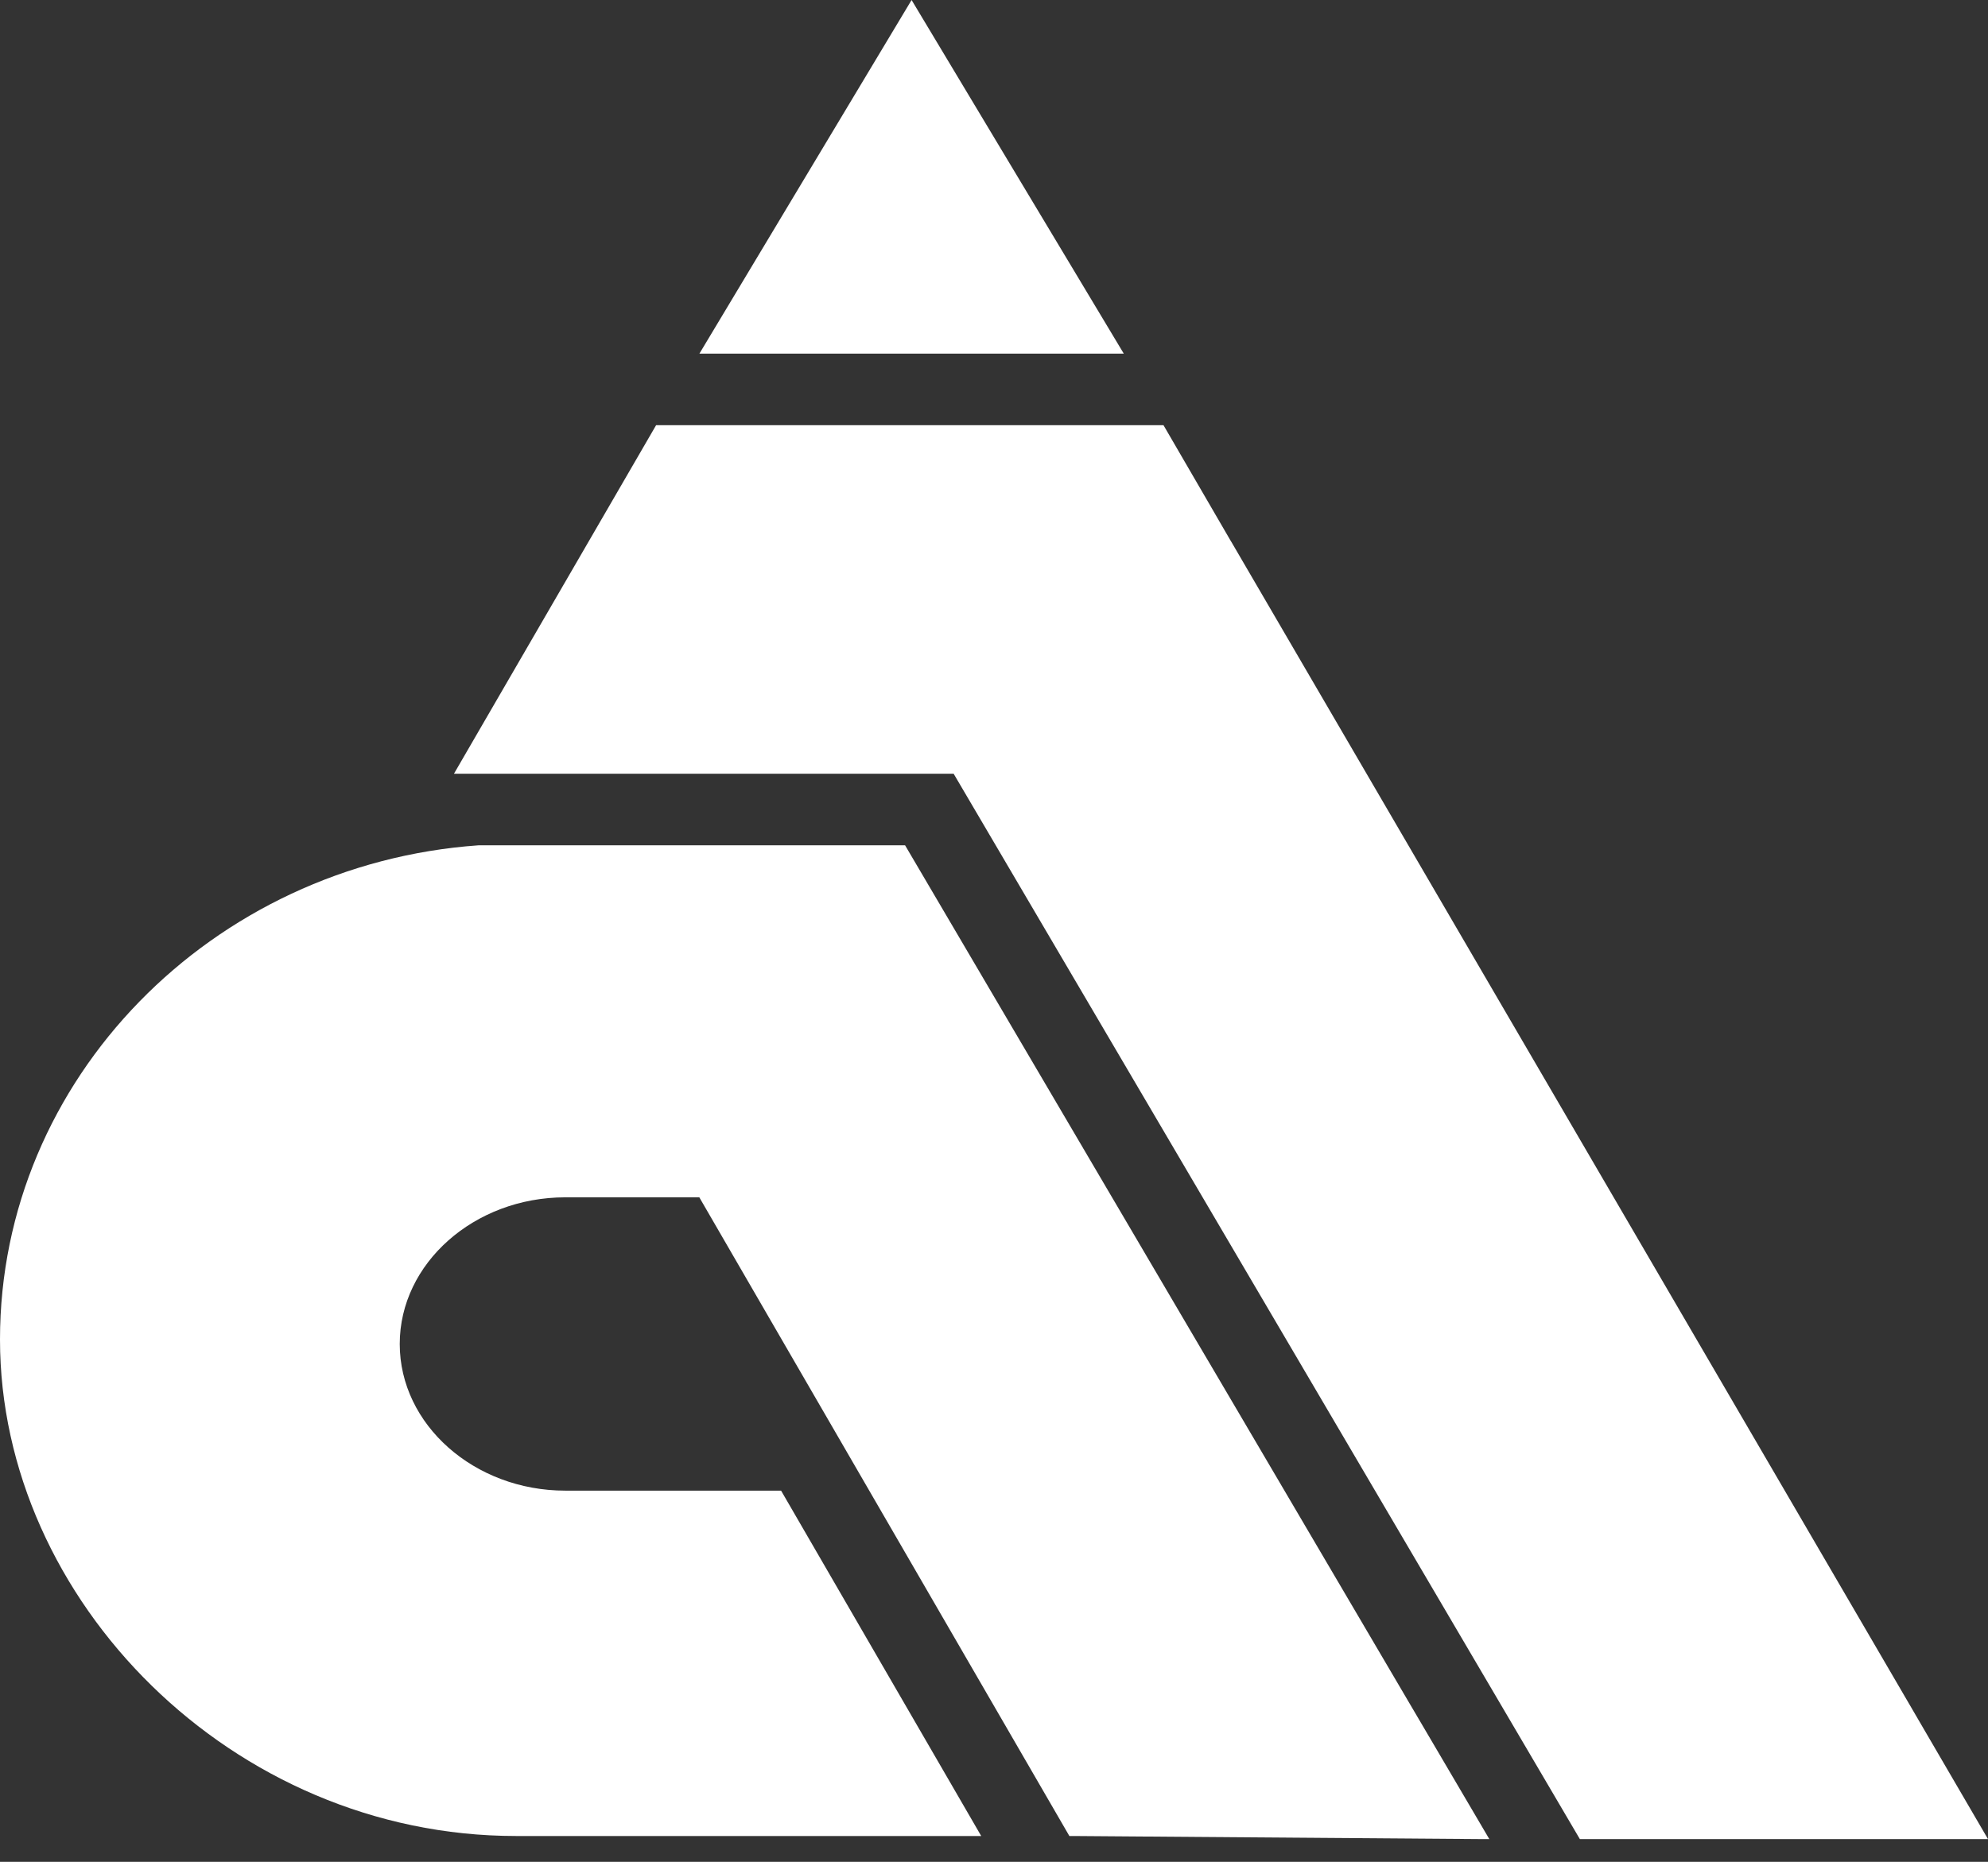
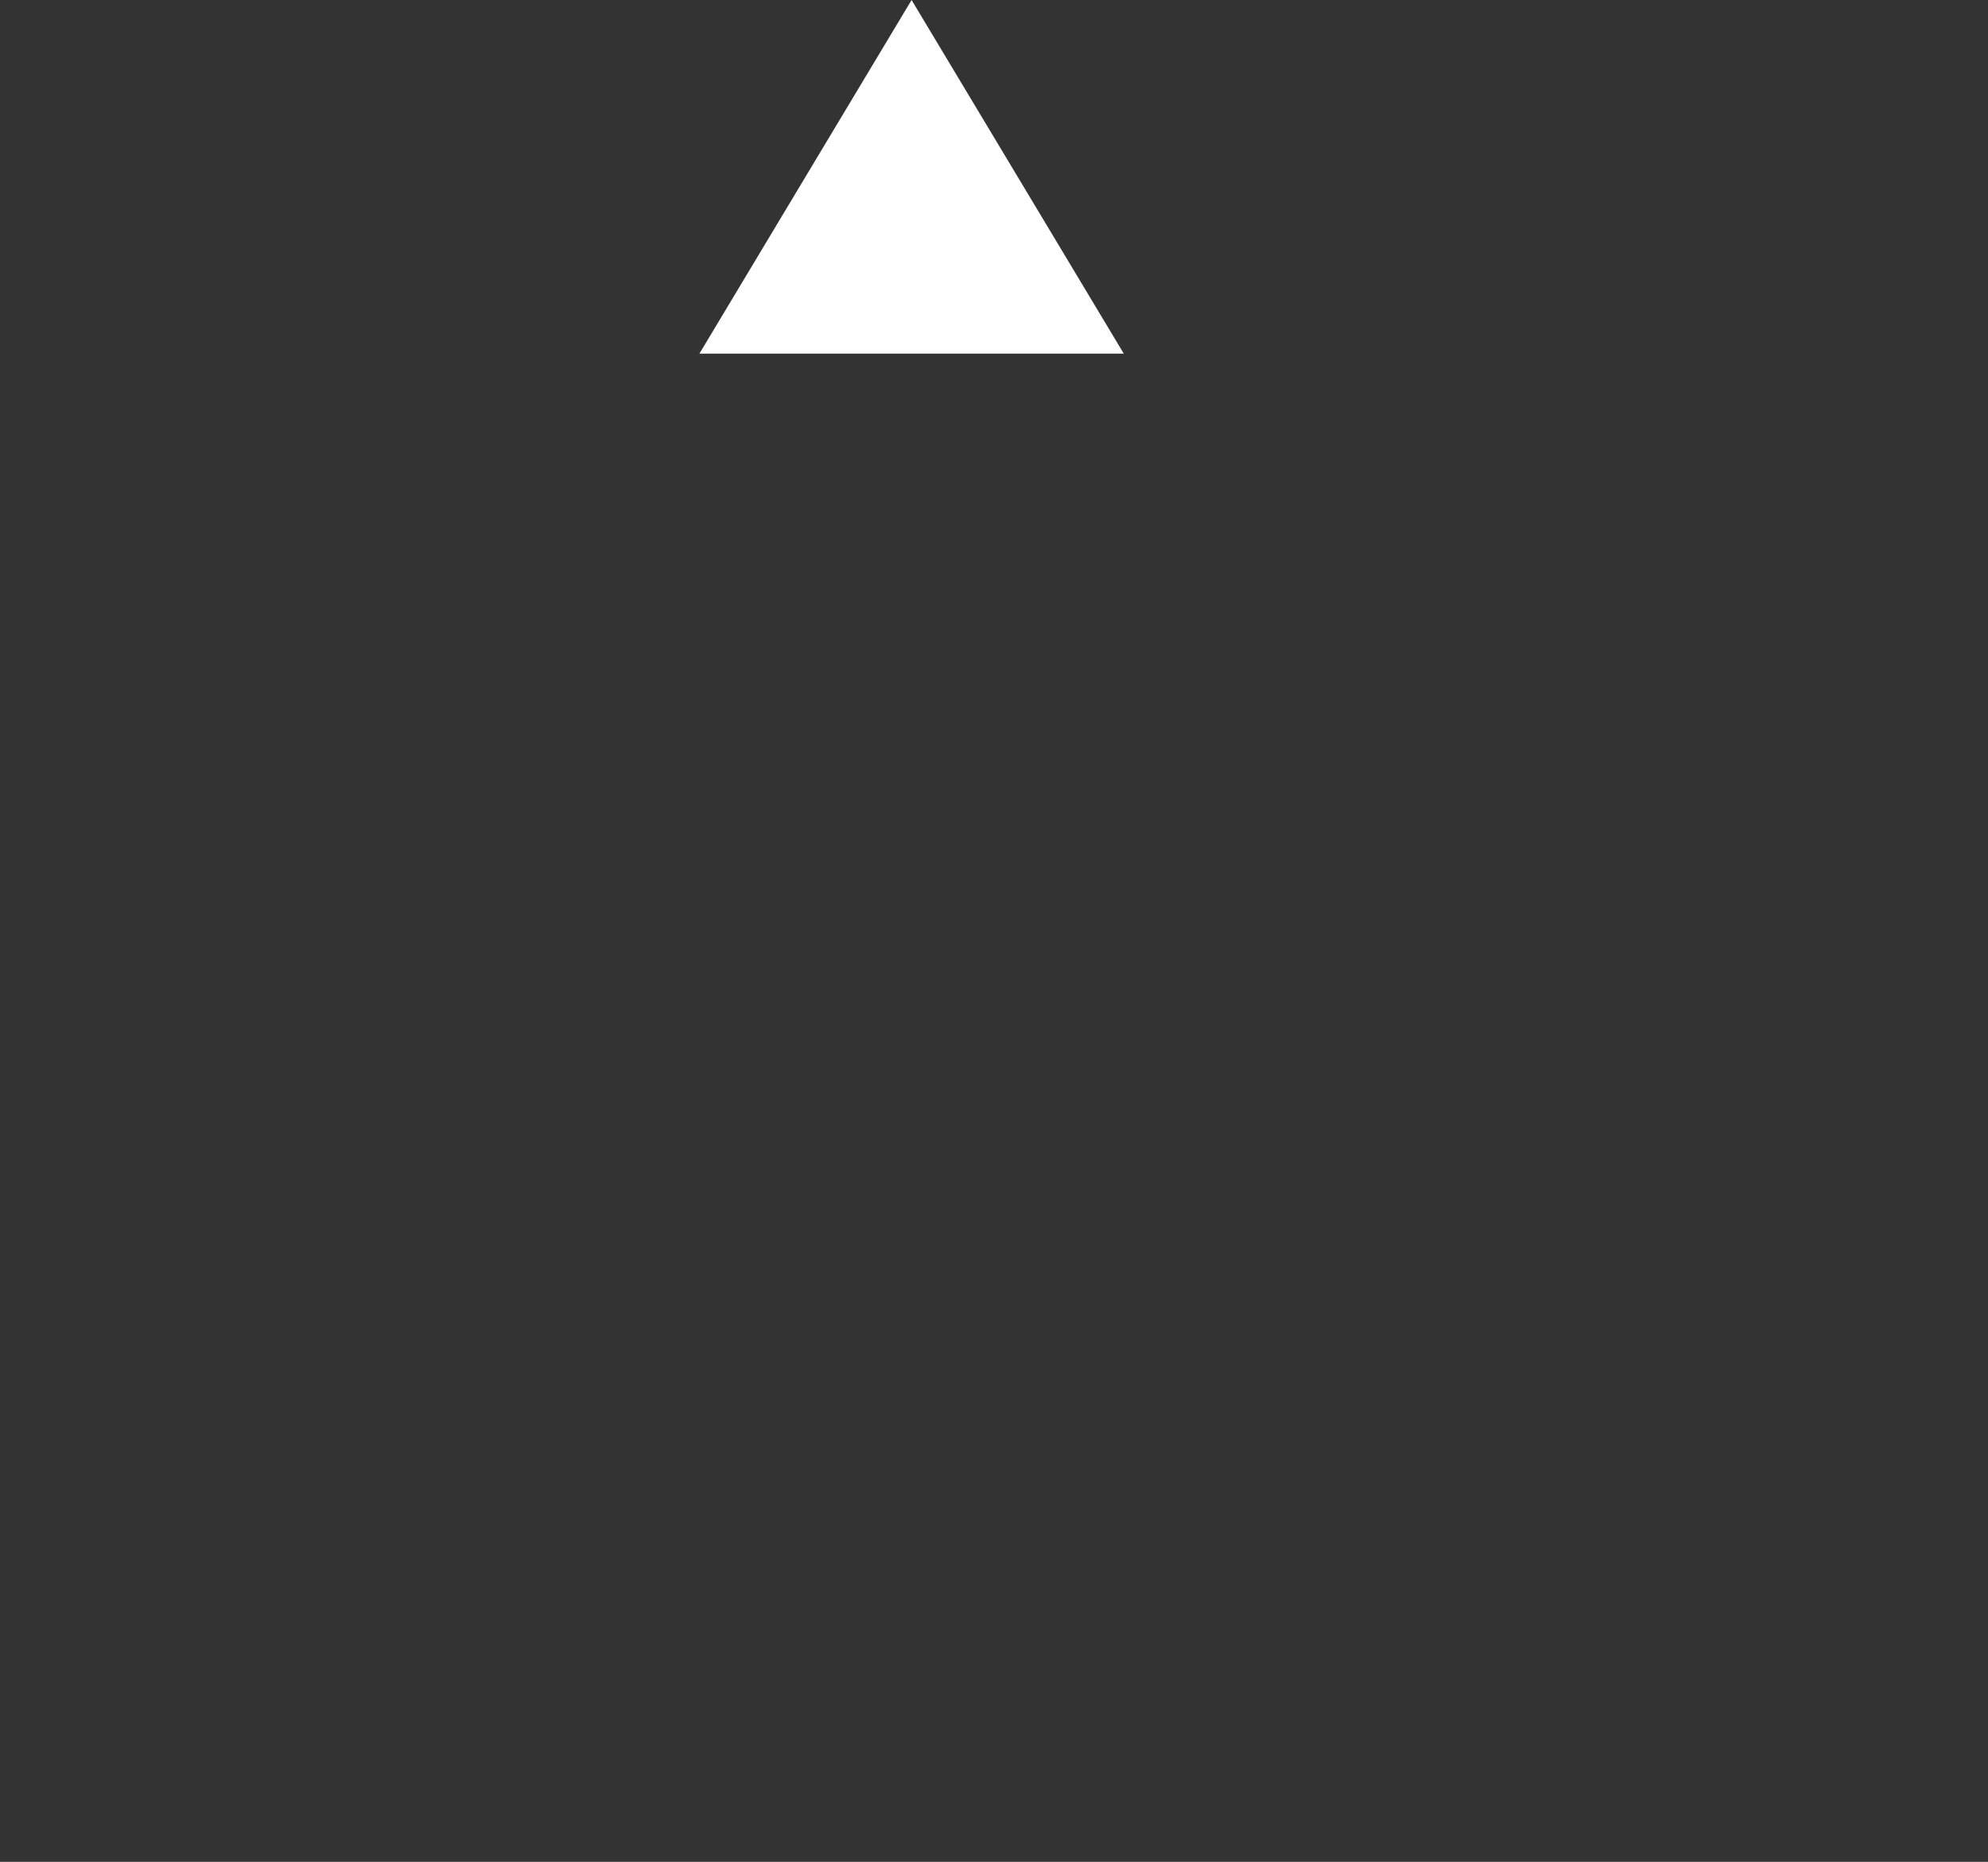
<svg xmlns="http://www.w3.org/2000/svg" width="79" height="74" viewBox="0 0 79 74" fill="none">
  <rect x="0" y="0" width="79" height="74" fill="#333333" stroke="none" />
-   <path d="M37.897 30.754L62.781 73.097H79L48.926 21.527V21.531L46.235 16.899H26.073L18.039 30.754H34.301H37.897Z" fill="white" />
  <path d="M36.225 0L27.794 14.055H44.657L36.225 0Z" fill="white" />
-   <path d="M35.972 33.598H19.012C8.431 34.347 0 42.872 0 53.239C0 63.607 9.227 72.974 20.505 72.974H38.992L31.039 59.247H22.464C18.847 59.247 15.885 56.624 15.885 53.418C15.885 50.212 18.847 47.589 22.464 47.589H27.79L42.495 72.974H42.66L58.977 73.098H59.184L35.967 33.598H35.972Z" fill="white" />
</svg>